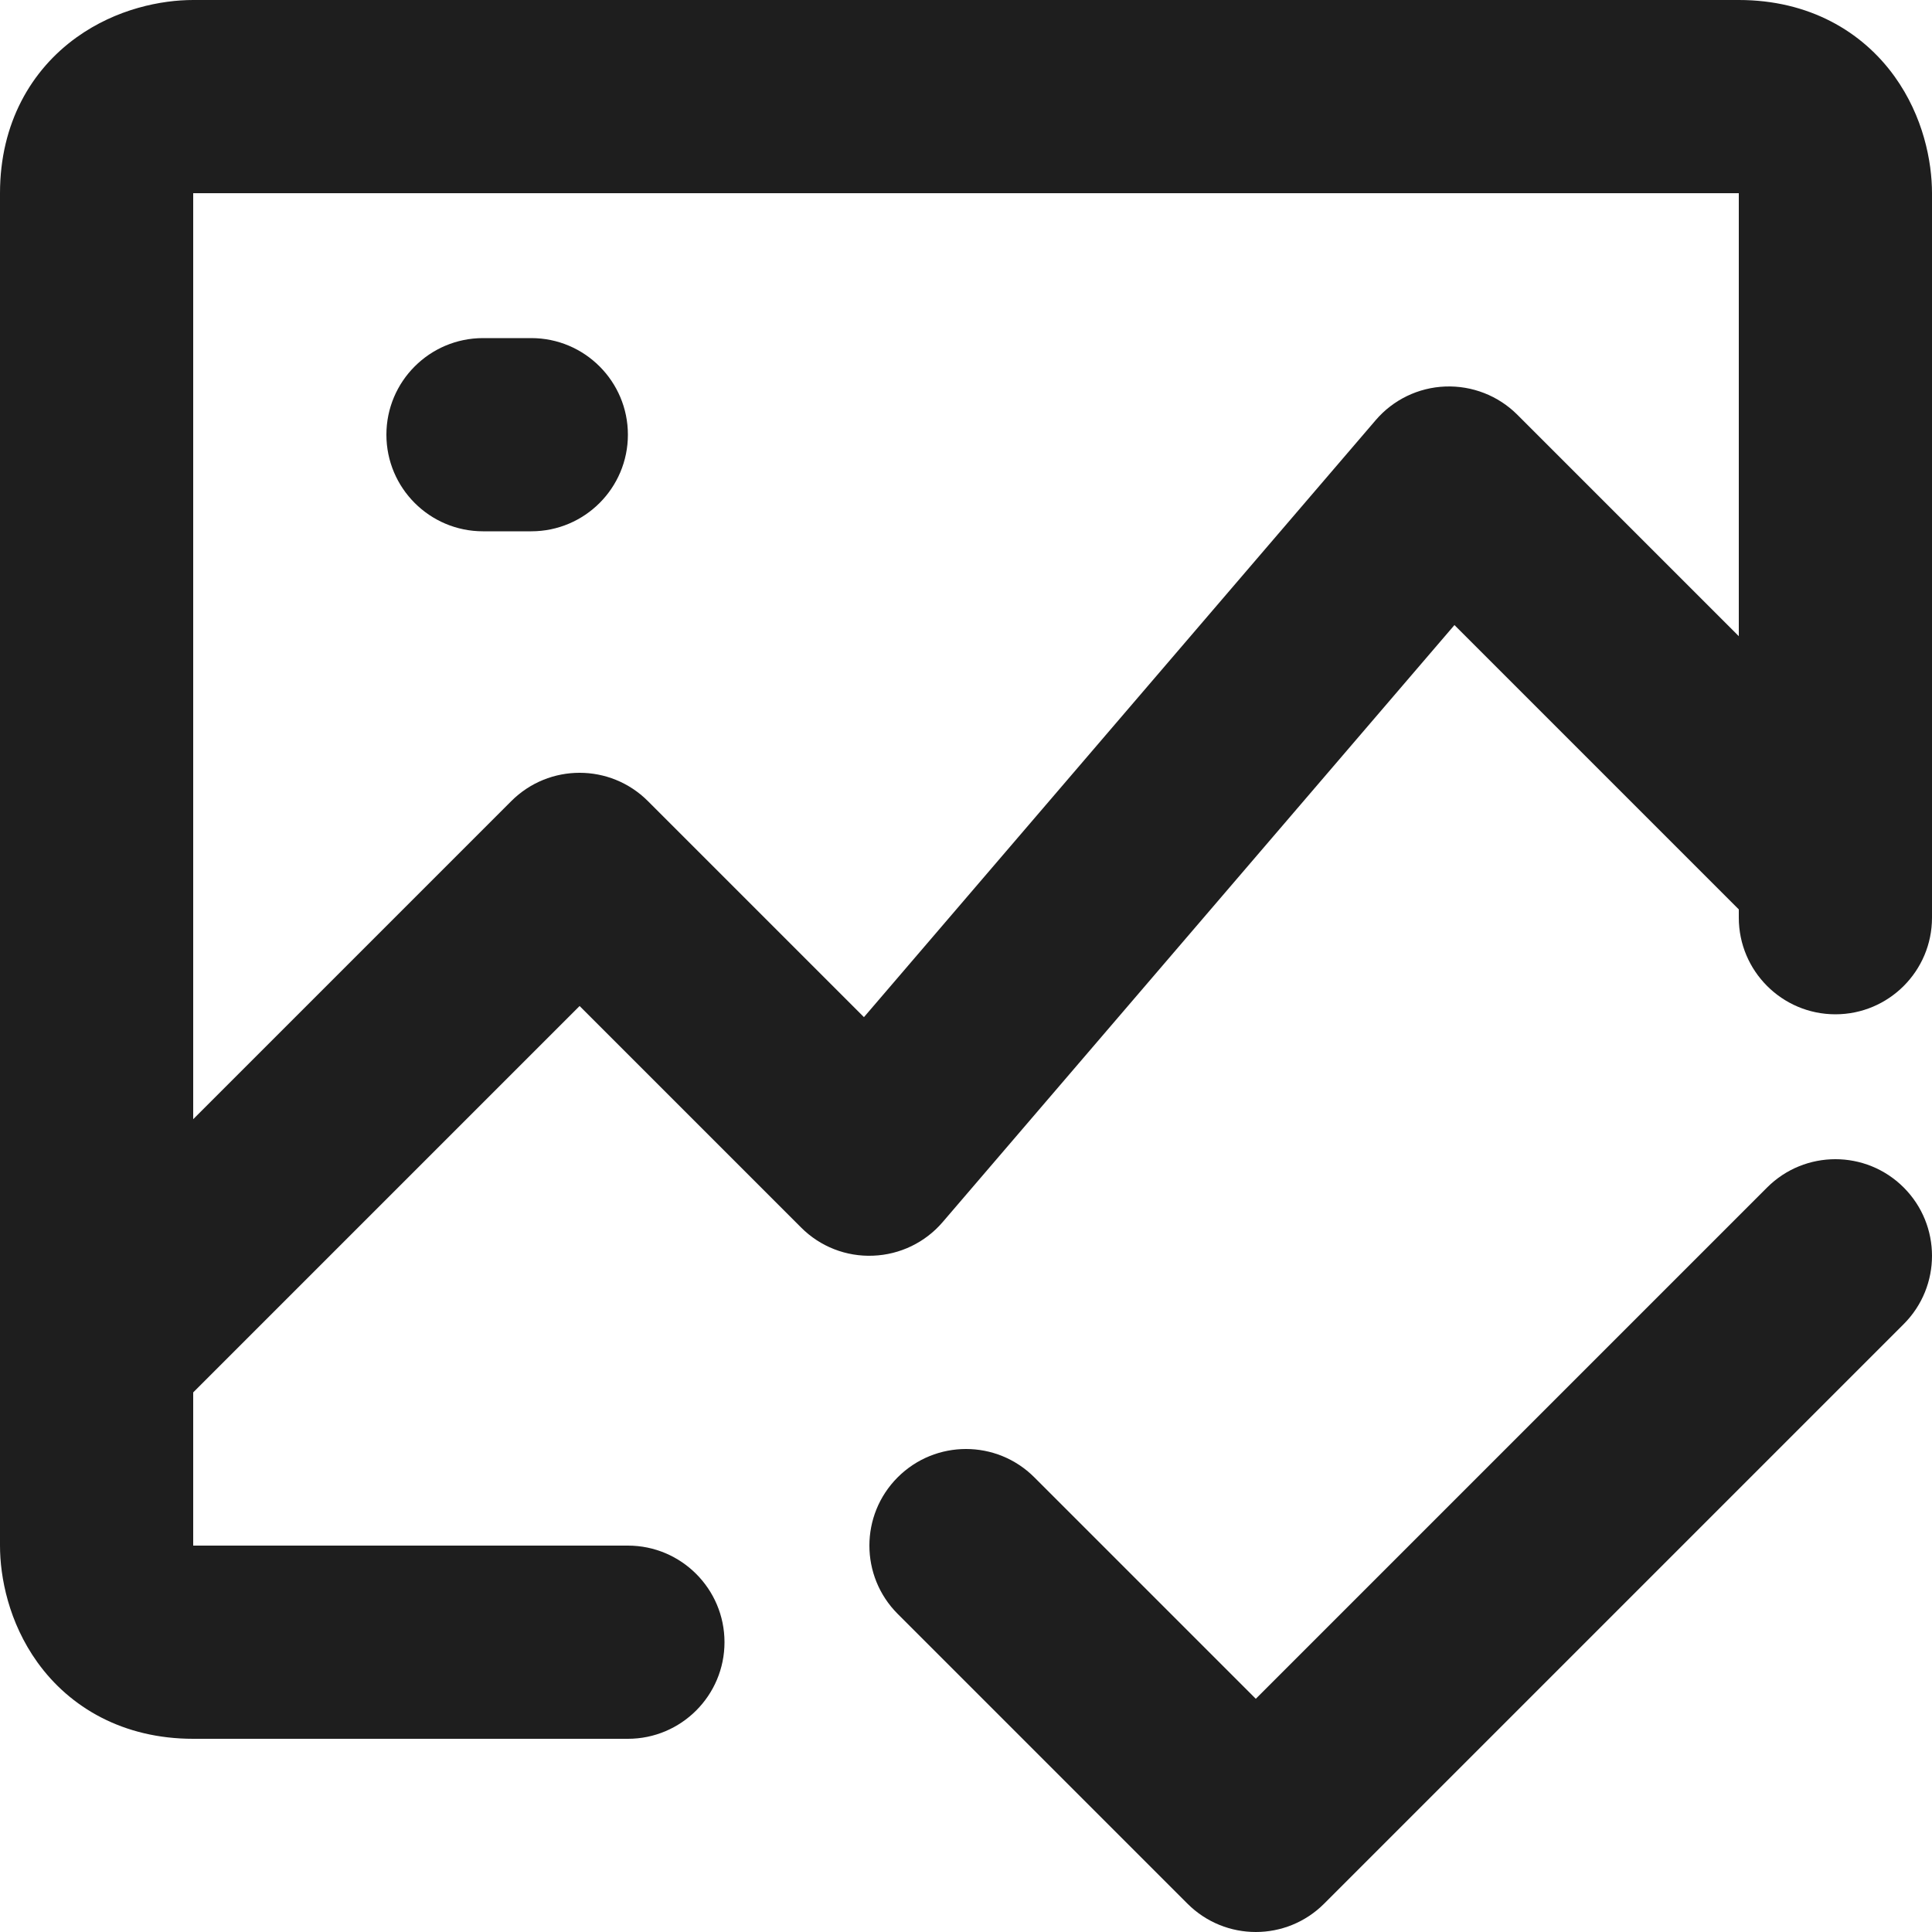
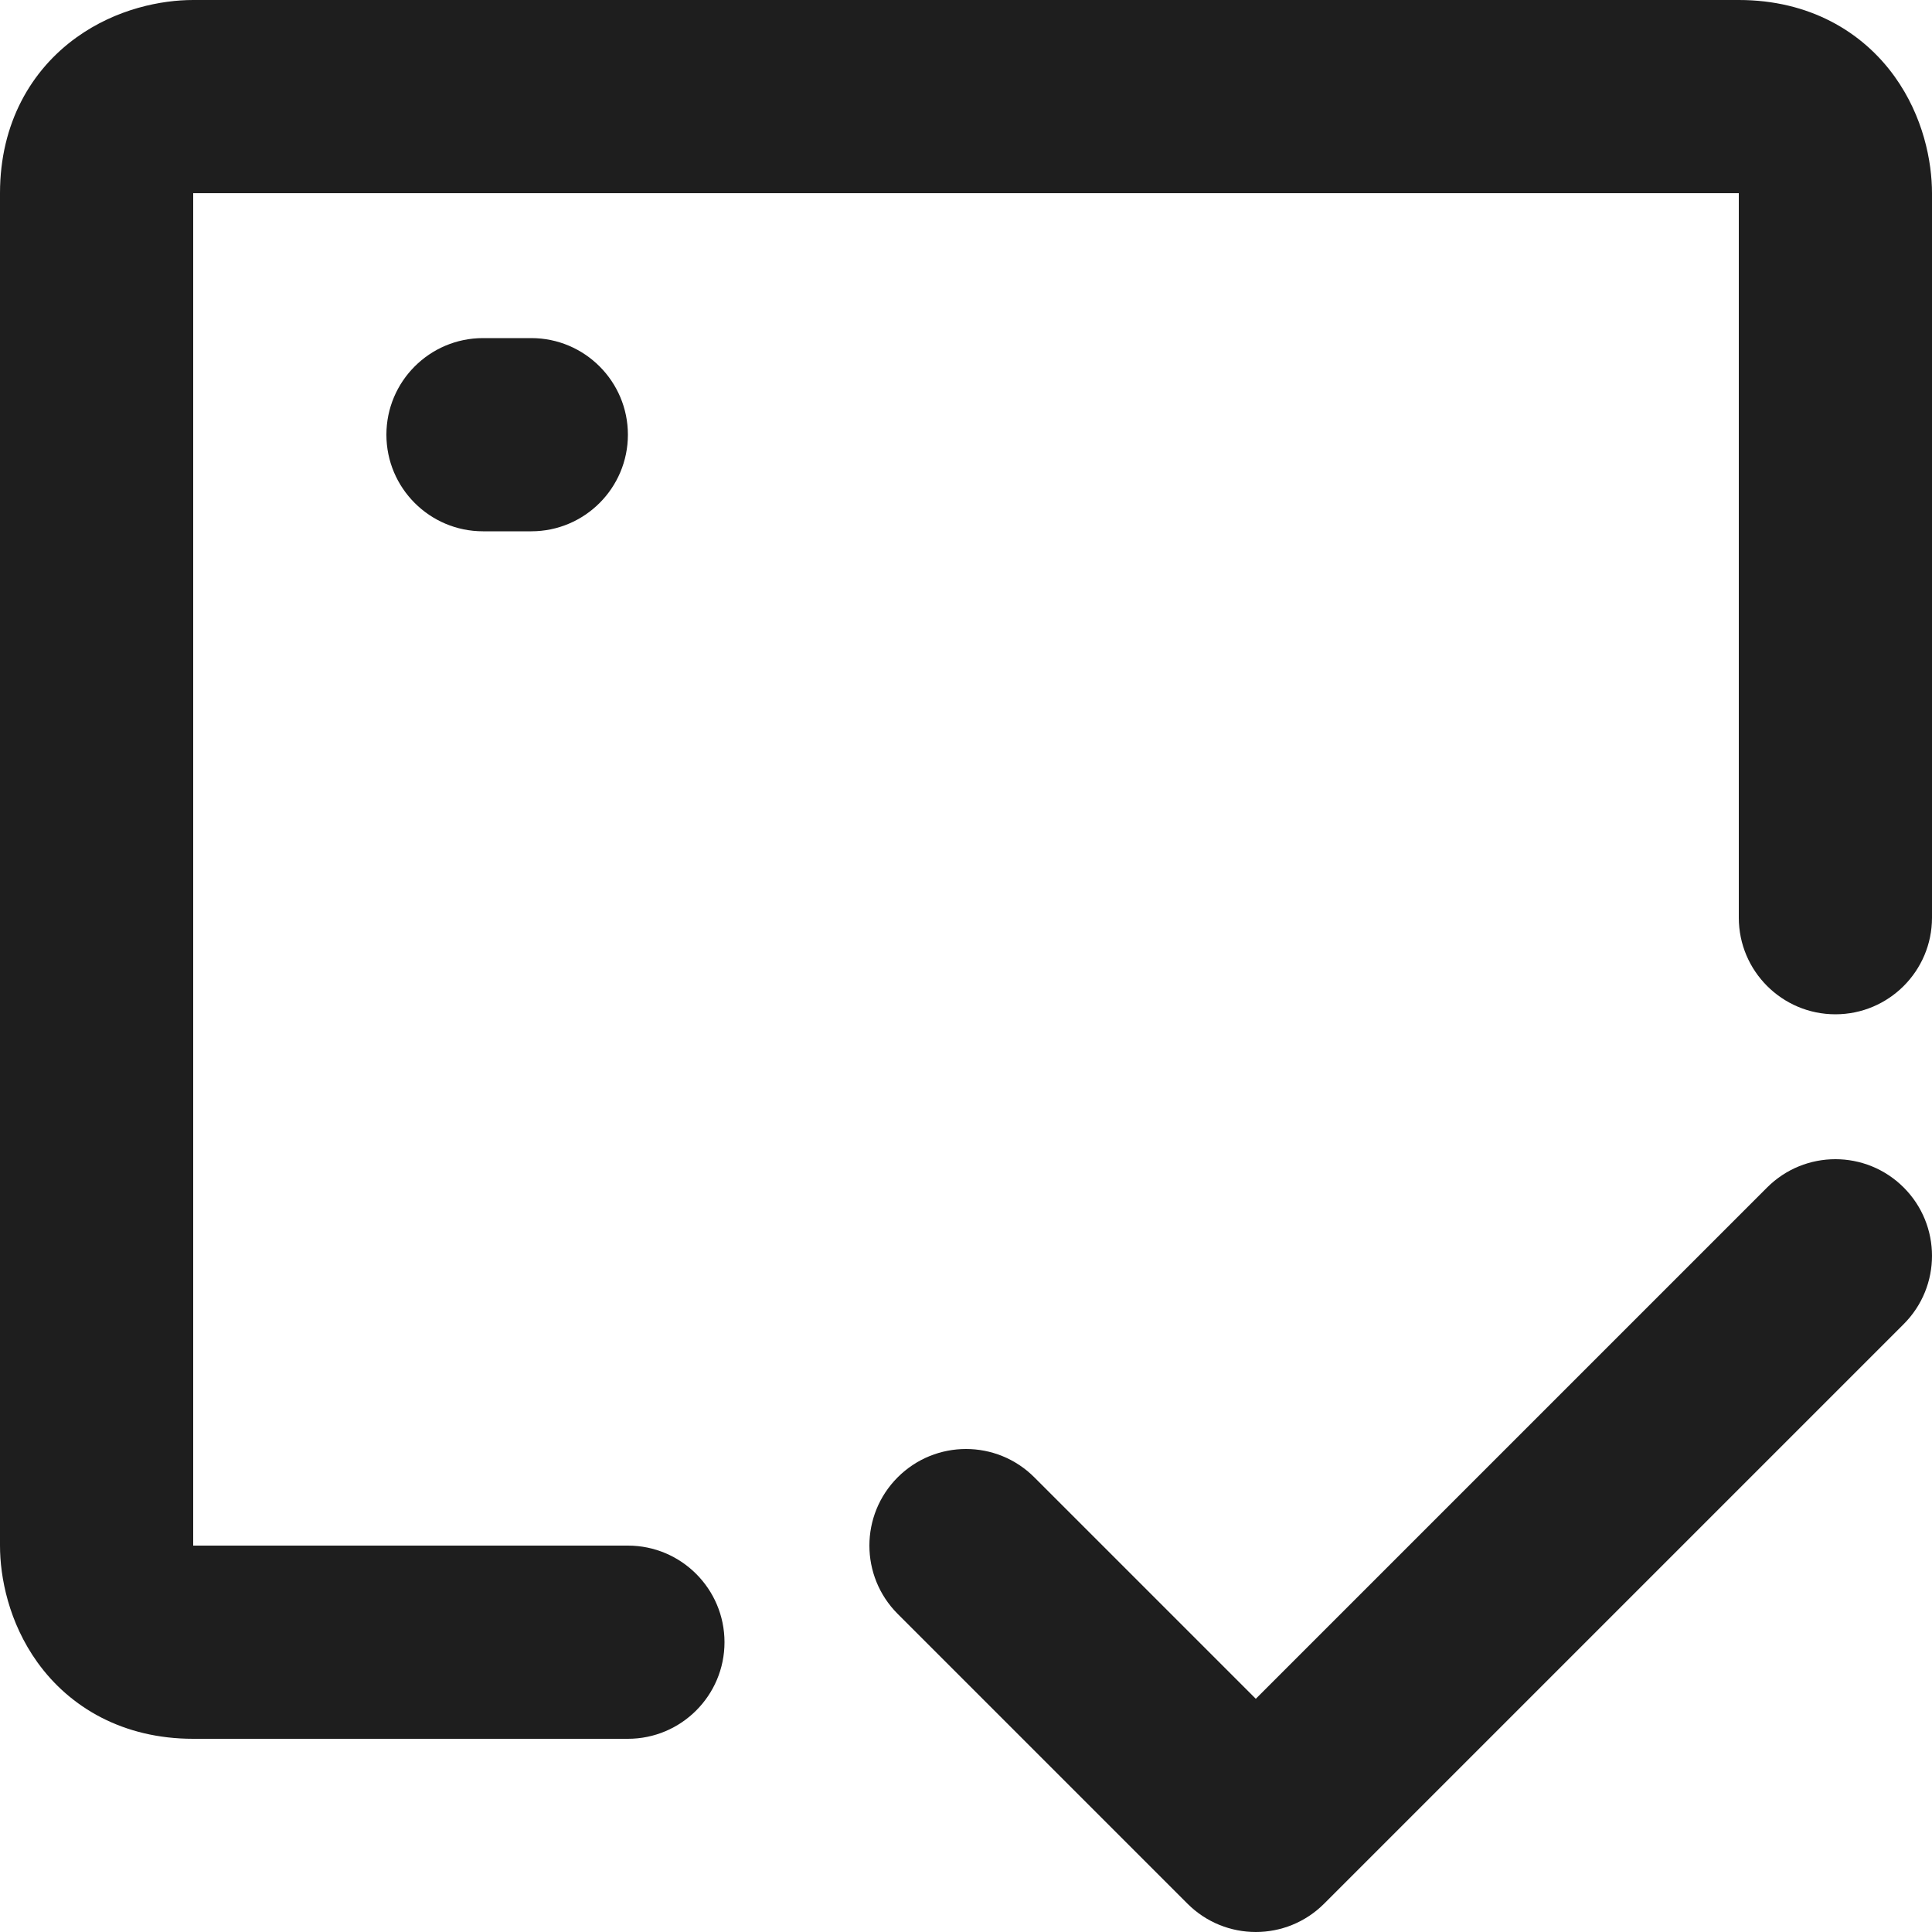
<svg xmlns="http://www.w3.org/2000/svg" width="17" height="17" viewBox="0 0 17 17" fill="none">
  <path fill-rule="evenodd" clip-rule="evenodd" d="M16.751 10.449C17.083 10.781 17.083 11.319 16.751 11.651L11.651 16.751C11.319 17.083 10.781 17.083 10.449 16.751L7.899 14.201C7.567 13.869 7.567 13.331 7.899 12.999C8.231 12.667 8.769 12.667 9.101 12.999L11.05 14.948L15.549 10.449C15.881 10.117 16.419 10.117 16.751 10.449Z" fill="#1E1E1E" />
  <path fill-rule="evenodd" clip-rule="evenodd" d="M1.7 1.7V13.596L1.7 13.6L5.525 13.6C5.994 13.6 6.375 13.981 6.375 14.45C6.375 14.919 5.994 15.3 5.525 15.3H1.7C1.083 15.3 0.615 15.024 0.33 14.628C0.076 14.275 1.2666e-08 13.878 1.2666e-08 13.6V1.7C1.2666e-08 1.083 0.276 0.615 0.672 0.33C1.025 0.076 1.422 0 1.7 0H15.3C15.917 0 16.385 0.276 16.67 0.672C16.924 1.025 17 1.422 17 1.7V8.075C17 8.544 16.619 8.925 16.15 8.925C15.681 8.925 15.3 8.544 15.3 8.075V1.704L15.3 1.7L1.704 1.7L1.7 1.7Z" fill="#1E1E1E" />
-   <path fill-rule="evenodd" clip-rule="evenodd" d="M12.717 3.401C12.954 3.392 13.184 3.482 13.351 3.649L16.751 7.049C17.083 7.381 17.083 7.919 16.751 8.251C16.419 8.583 15.881 8.583 15.549 8.251L12.798 5.5L8.295 10.753C8.141 10.933 7.919 11.04 7.683 11.049C7.446 11.059 7.216 10.969 7.049 10.801L5.1 8.852L1.451 12.501C1.119 12.833 0.581 12.833 0.249 12.501C-0.083 12.169 -0.083 11.631 0.249 11.299L4.499 7.049C4.831 6.717 5.369 6.717 5.701 7.049L7.602 8.95L12.105 3.697C12.259 3.517 12.481 3.41 12.717 3.401Z" fill="#1E1E1E" />
  <path fill-rule="evenodd" clip-rule="evenodd" d="M3.4 3.825C3.4 3.356 3.781 2.975 4.25 2.975H4.675C5.144 2.975 5.525 3.356 5.525 3.825C5.525 4.294 5.144 4.675 4.675 4.675H4.25C3.781 4.675 3.4 4.294 3.4 3.825Z" fill="#1E1E1E" />
</svg>